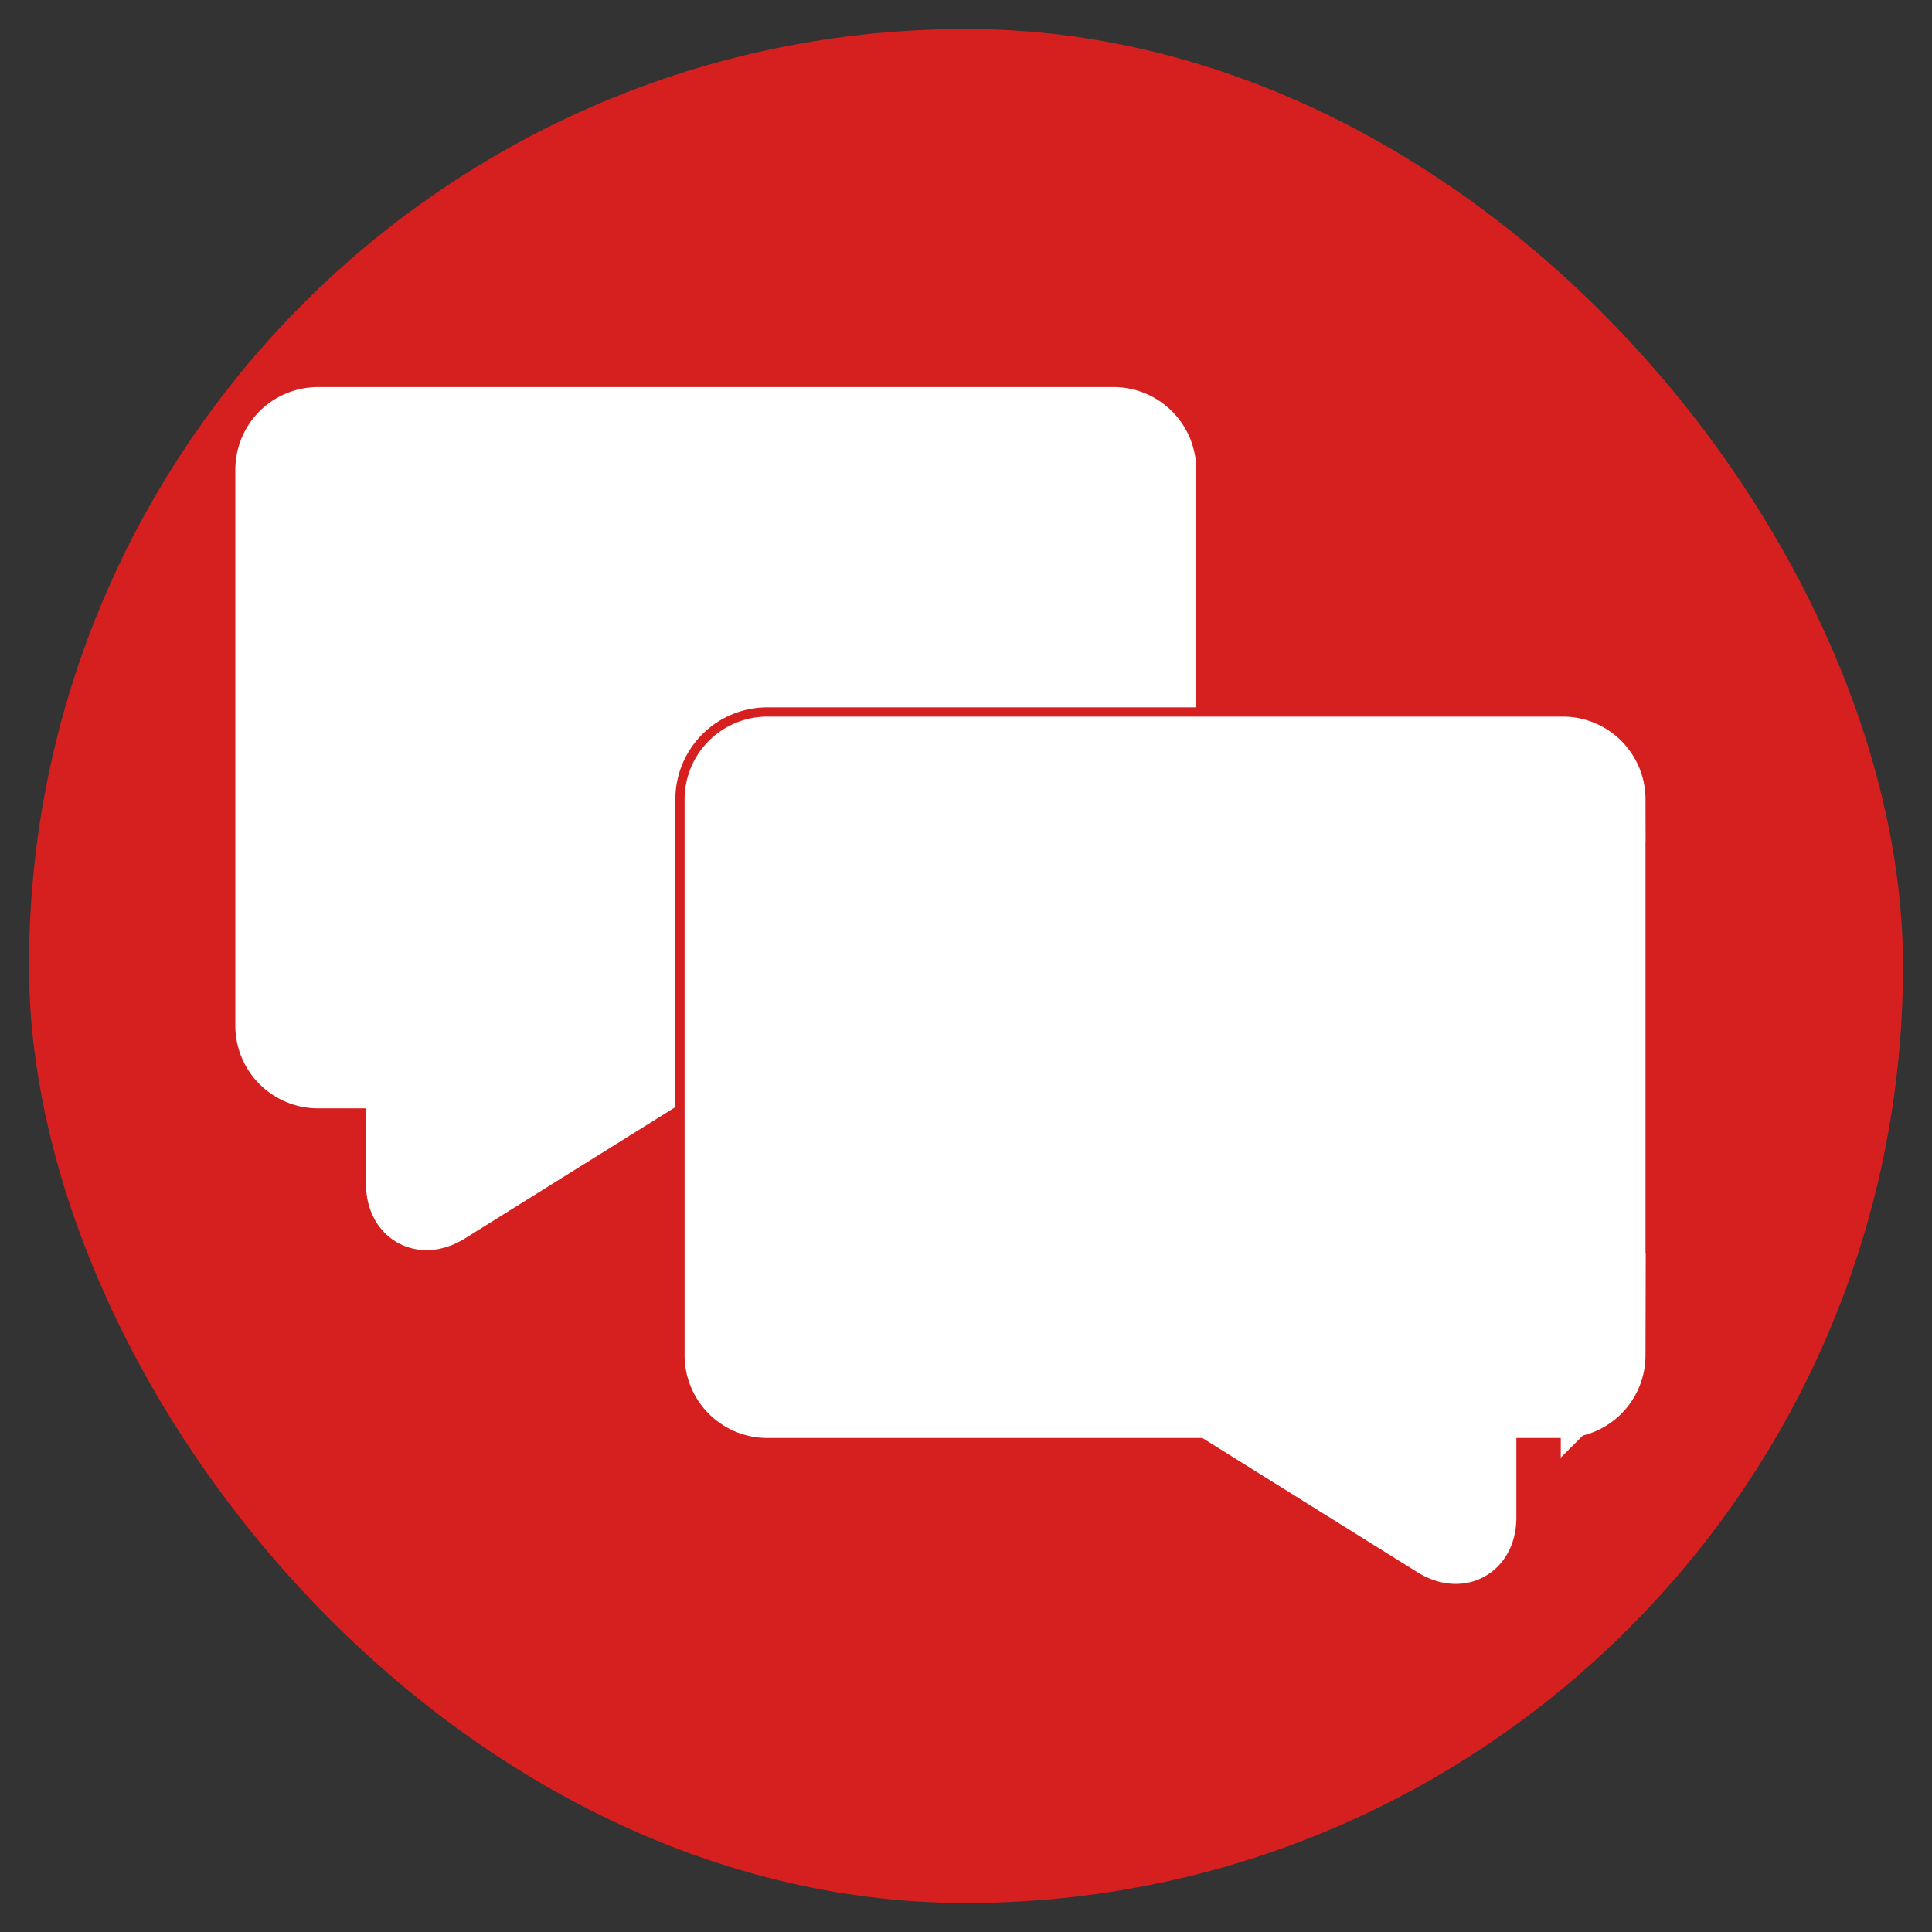
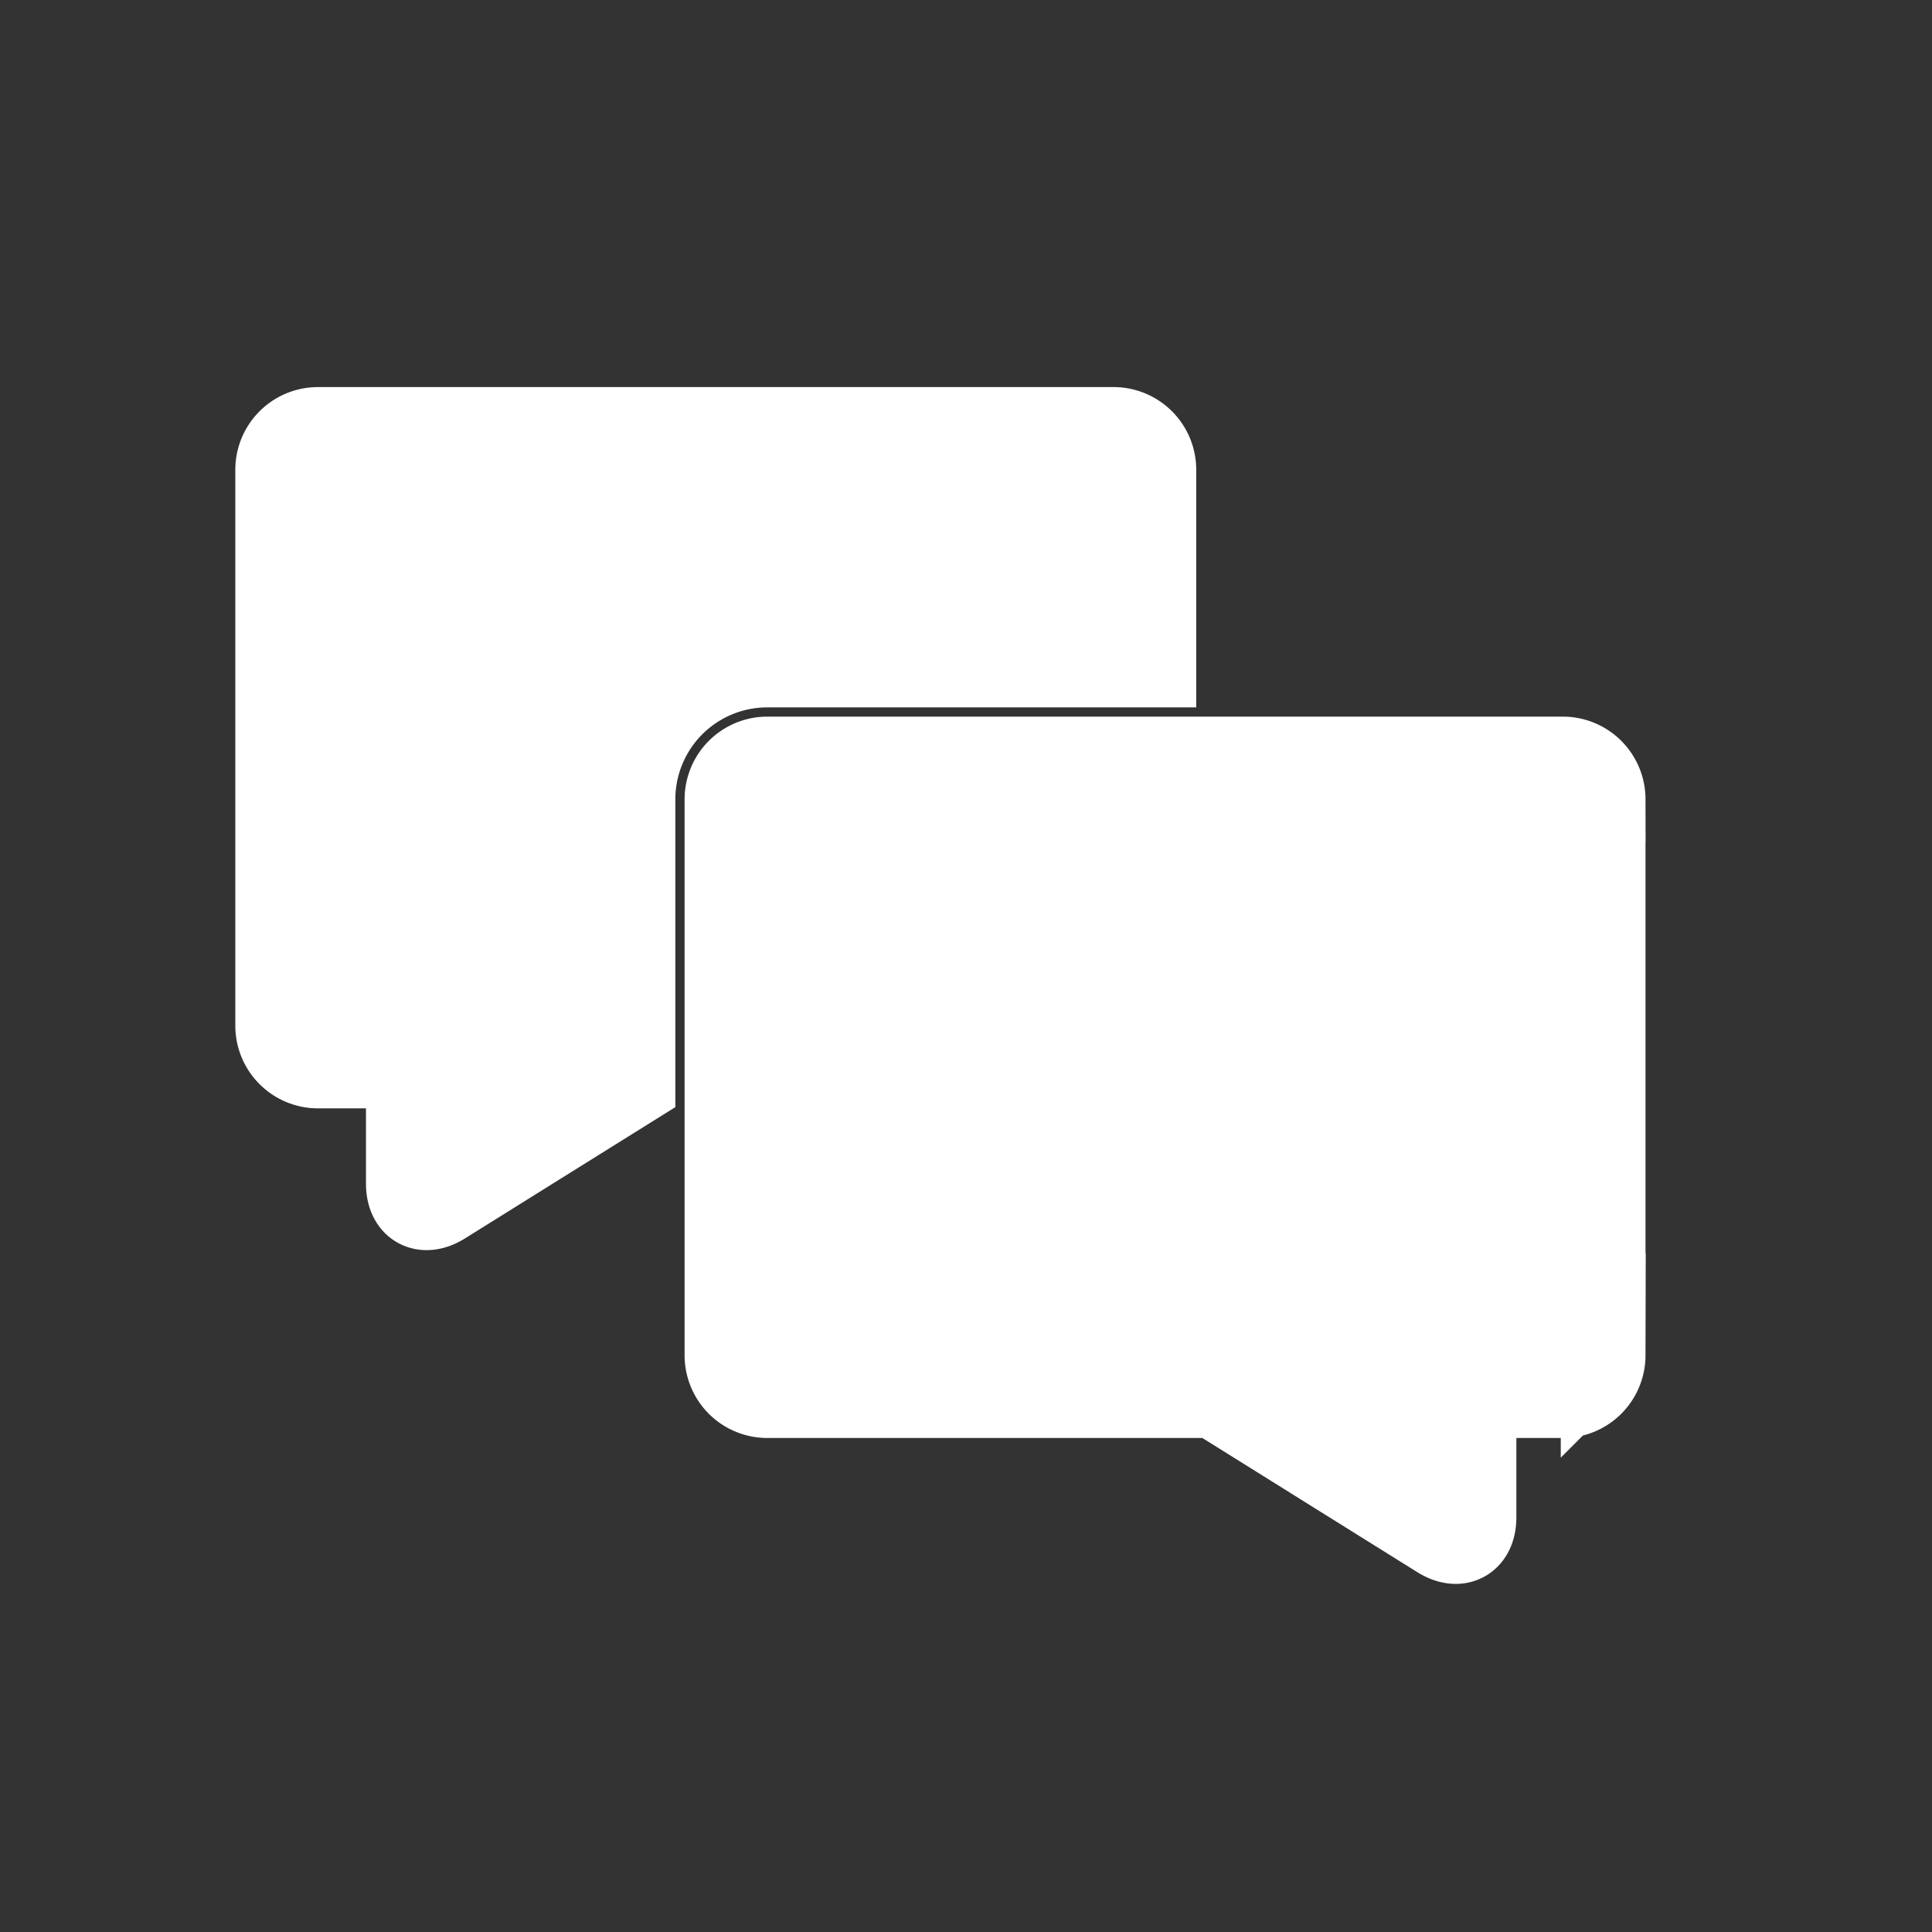
<svg xmlns="http://www.w3.org/2000/svg" fill="#ffffff" width="800px" height="800px" viewBox="-1.9 -1.9 22.80 22.80" class="cf-icon-svg" stroke="#ffffff">
  <rect x="-1.9" y="-1.9" width="22.80" height="22.80" fill="#333333" stroke="none" />
  <g id="SVGRepo_bgCarrier" stroke-width="0" transform="translate(0.285,0.285), scale(0.97)">
-     <rect x="-1.9" y="-1.9" width="22.80" height="22.80" rx="11.4" fill="#d61f1f" />
-   </g>
+     </g>
  <g id="SVGRepo_tracerCarrier" stroke-linecap="round" stroke-linejoin="round" stroke="#CCCCCC" stroke-width="0.038" />
  <g id="SVGRepo_iconCarrier">
    <path d="M5.57 7.532v3.356l-2.248 1.403c-.222.138-.403.038-.403-.223V10.68H1.852a.476.476 0 0 1-.475-.475V3.643a.476.476 0 0 1 .475-.475h9.39a.476.476 0 0 1 .475.475v2.305H7.154A1.585 1.585 0 0 0 5.57 7.532zm11.449 0v6.563a.476.476 0 0 1-.475.475h-1.049v1.436c0 .261-.18.362-.403.224l-2.605-1.626a.54.54 0 0 1-.048-.034H7.154a.476.476 0 0 1-.475-.475V7.532a.477.477 0 0 1 .475-.475h9.39a.476.476 0 0 1 .475.475z" />
  </g>
</svg>